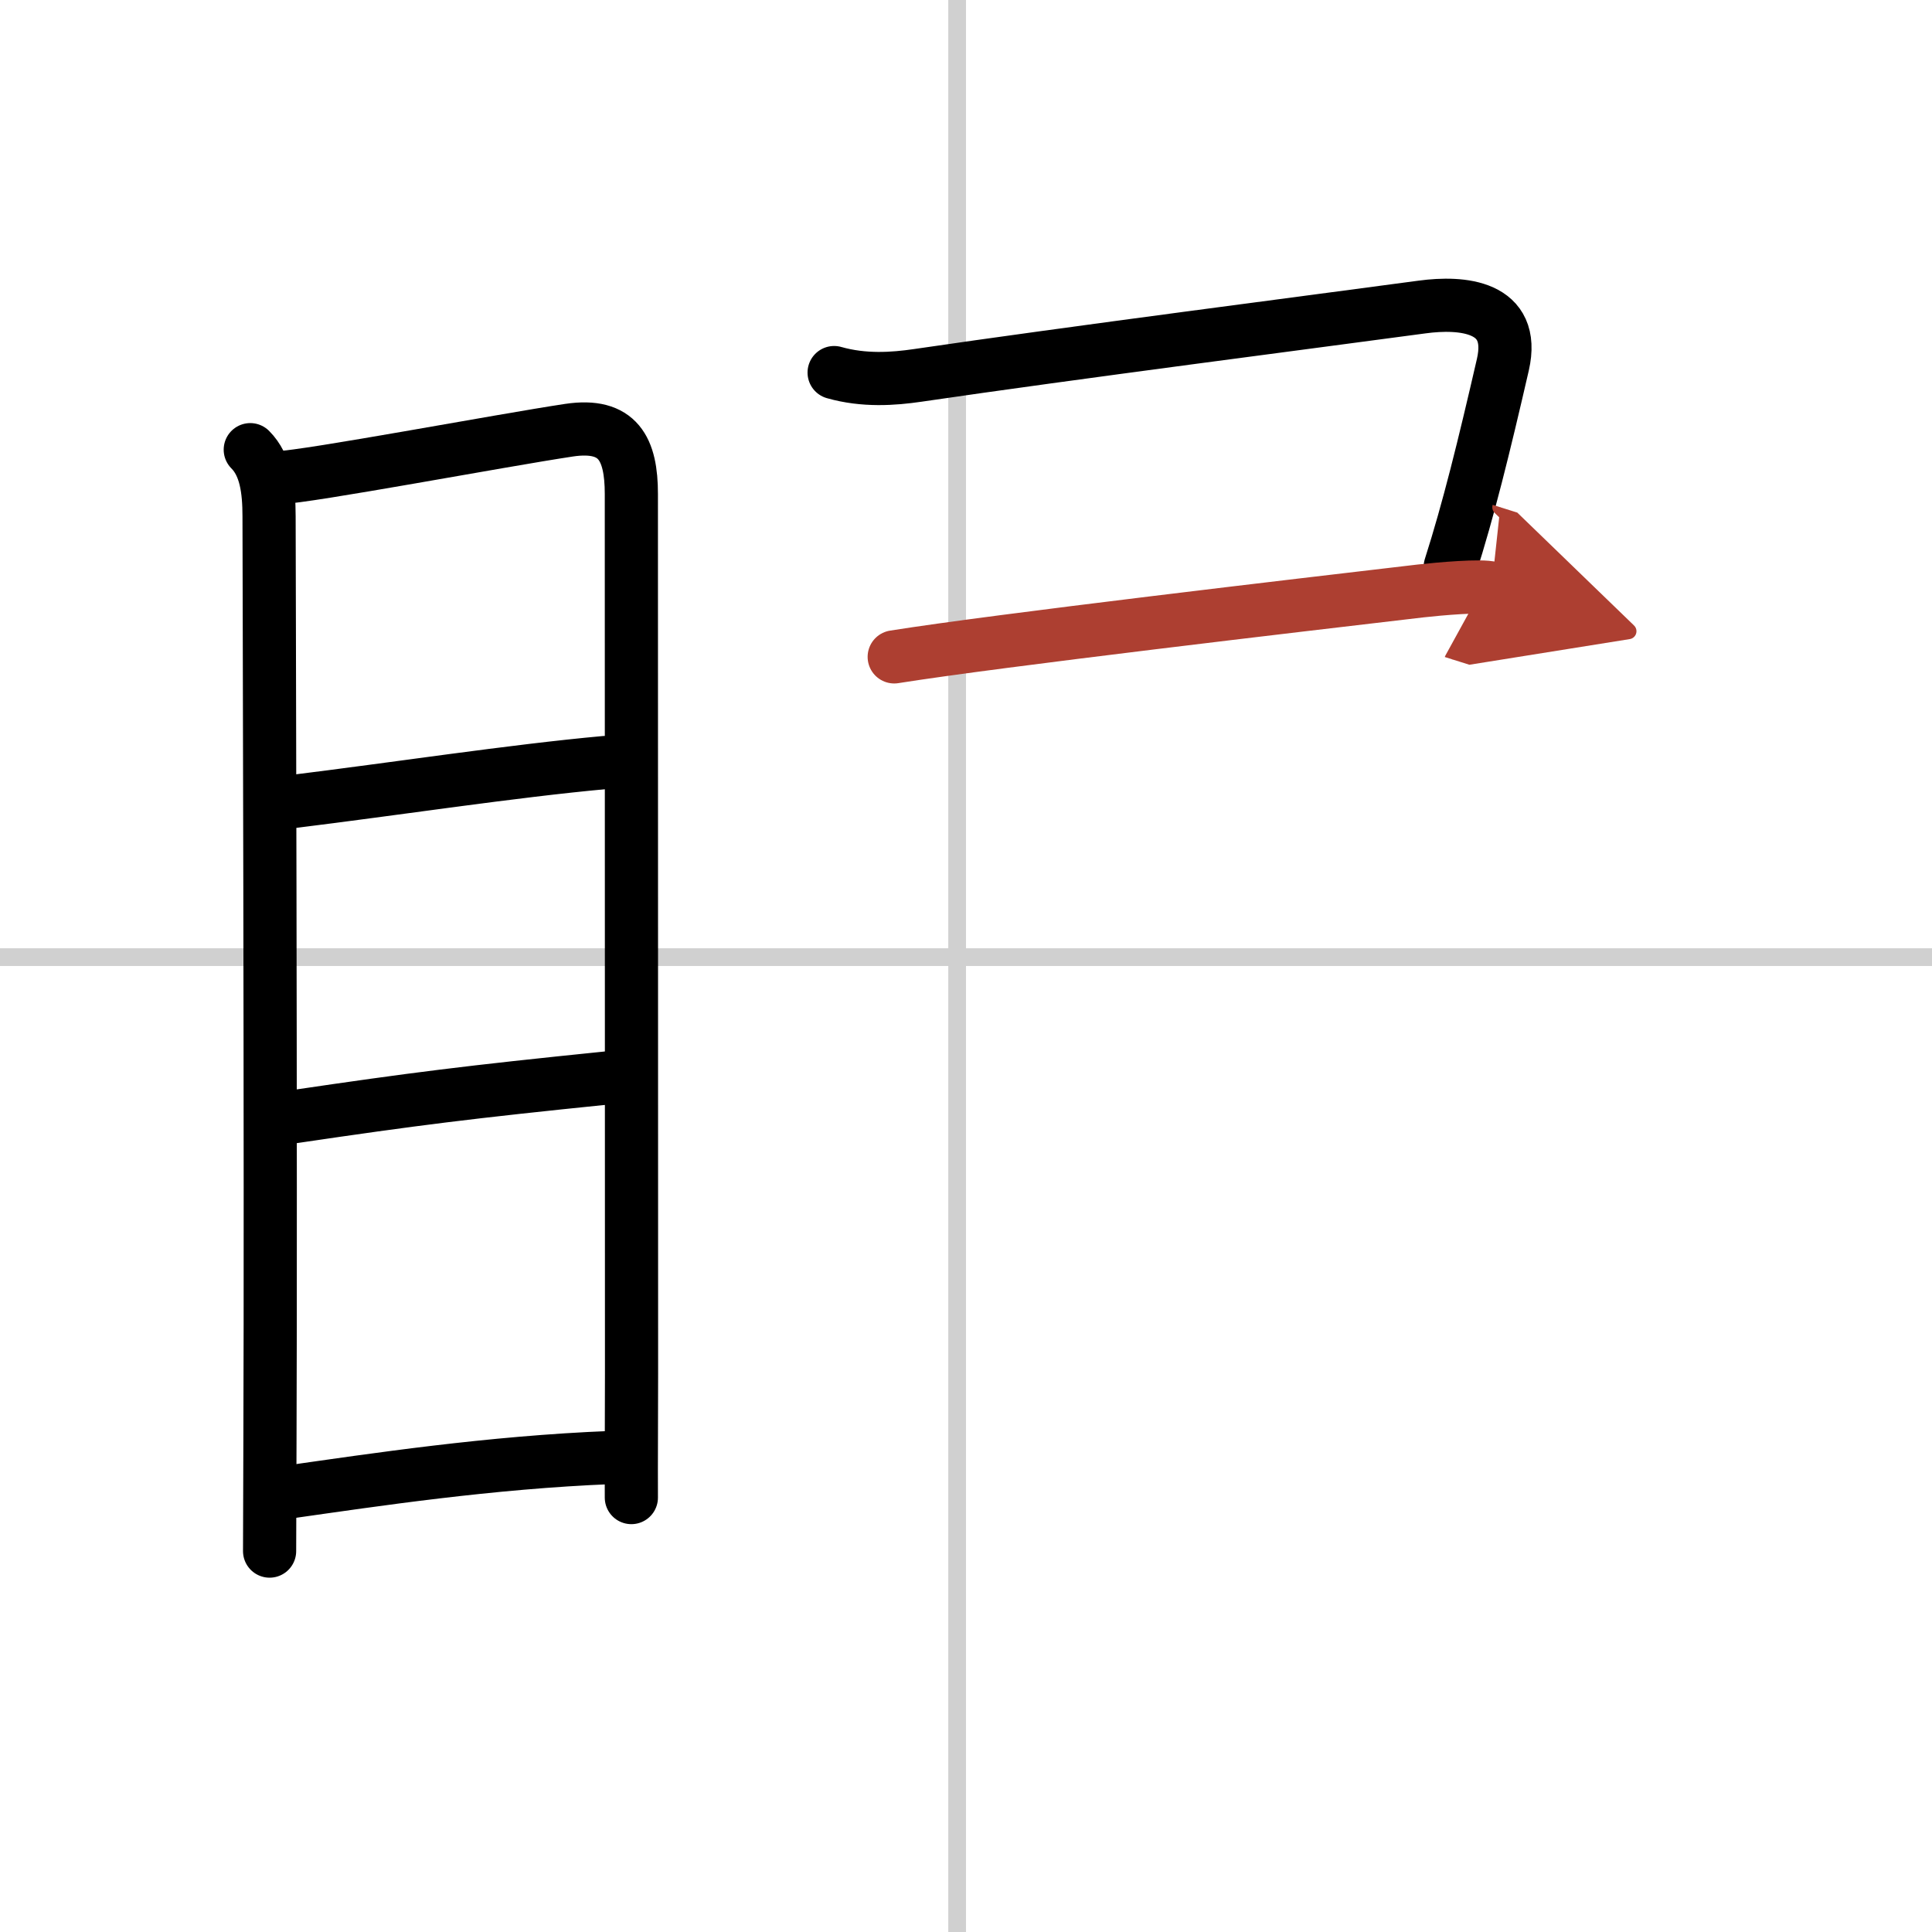
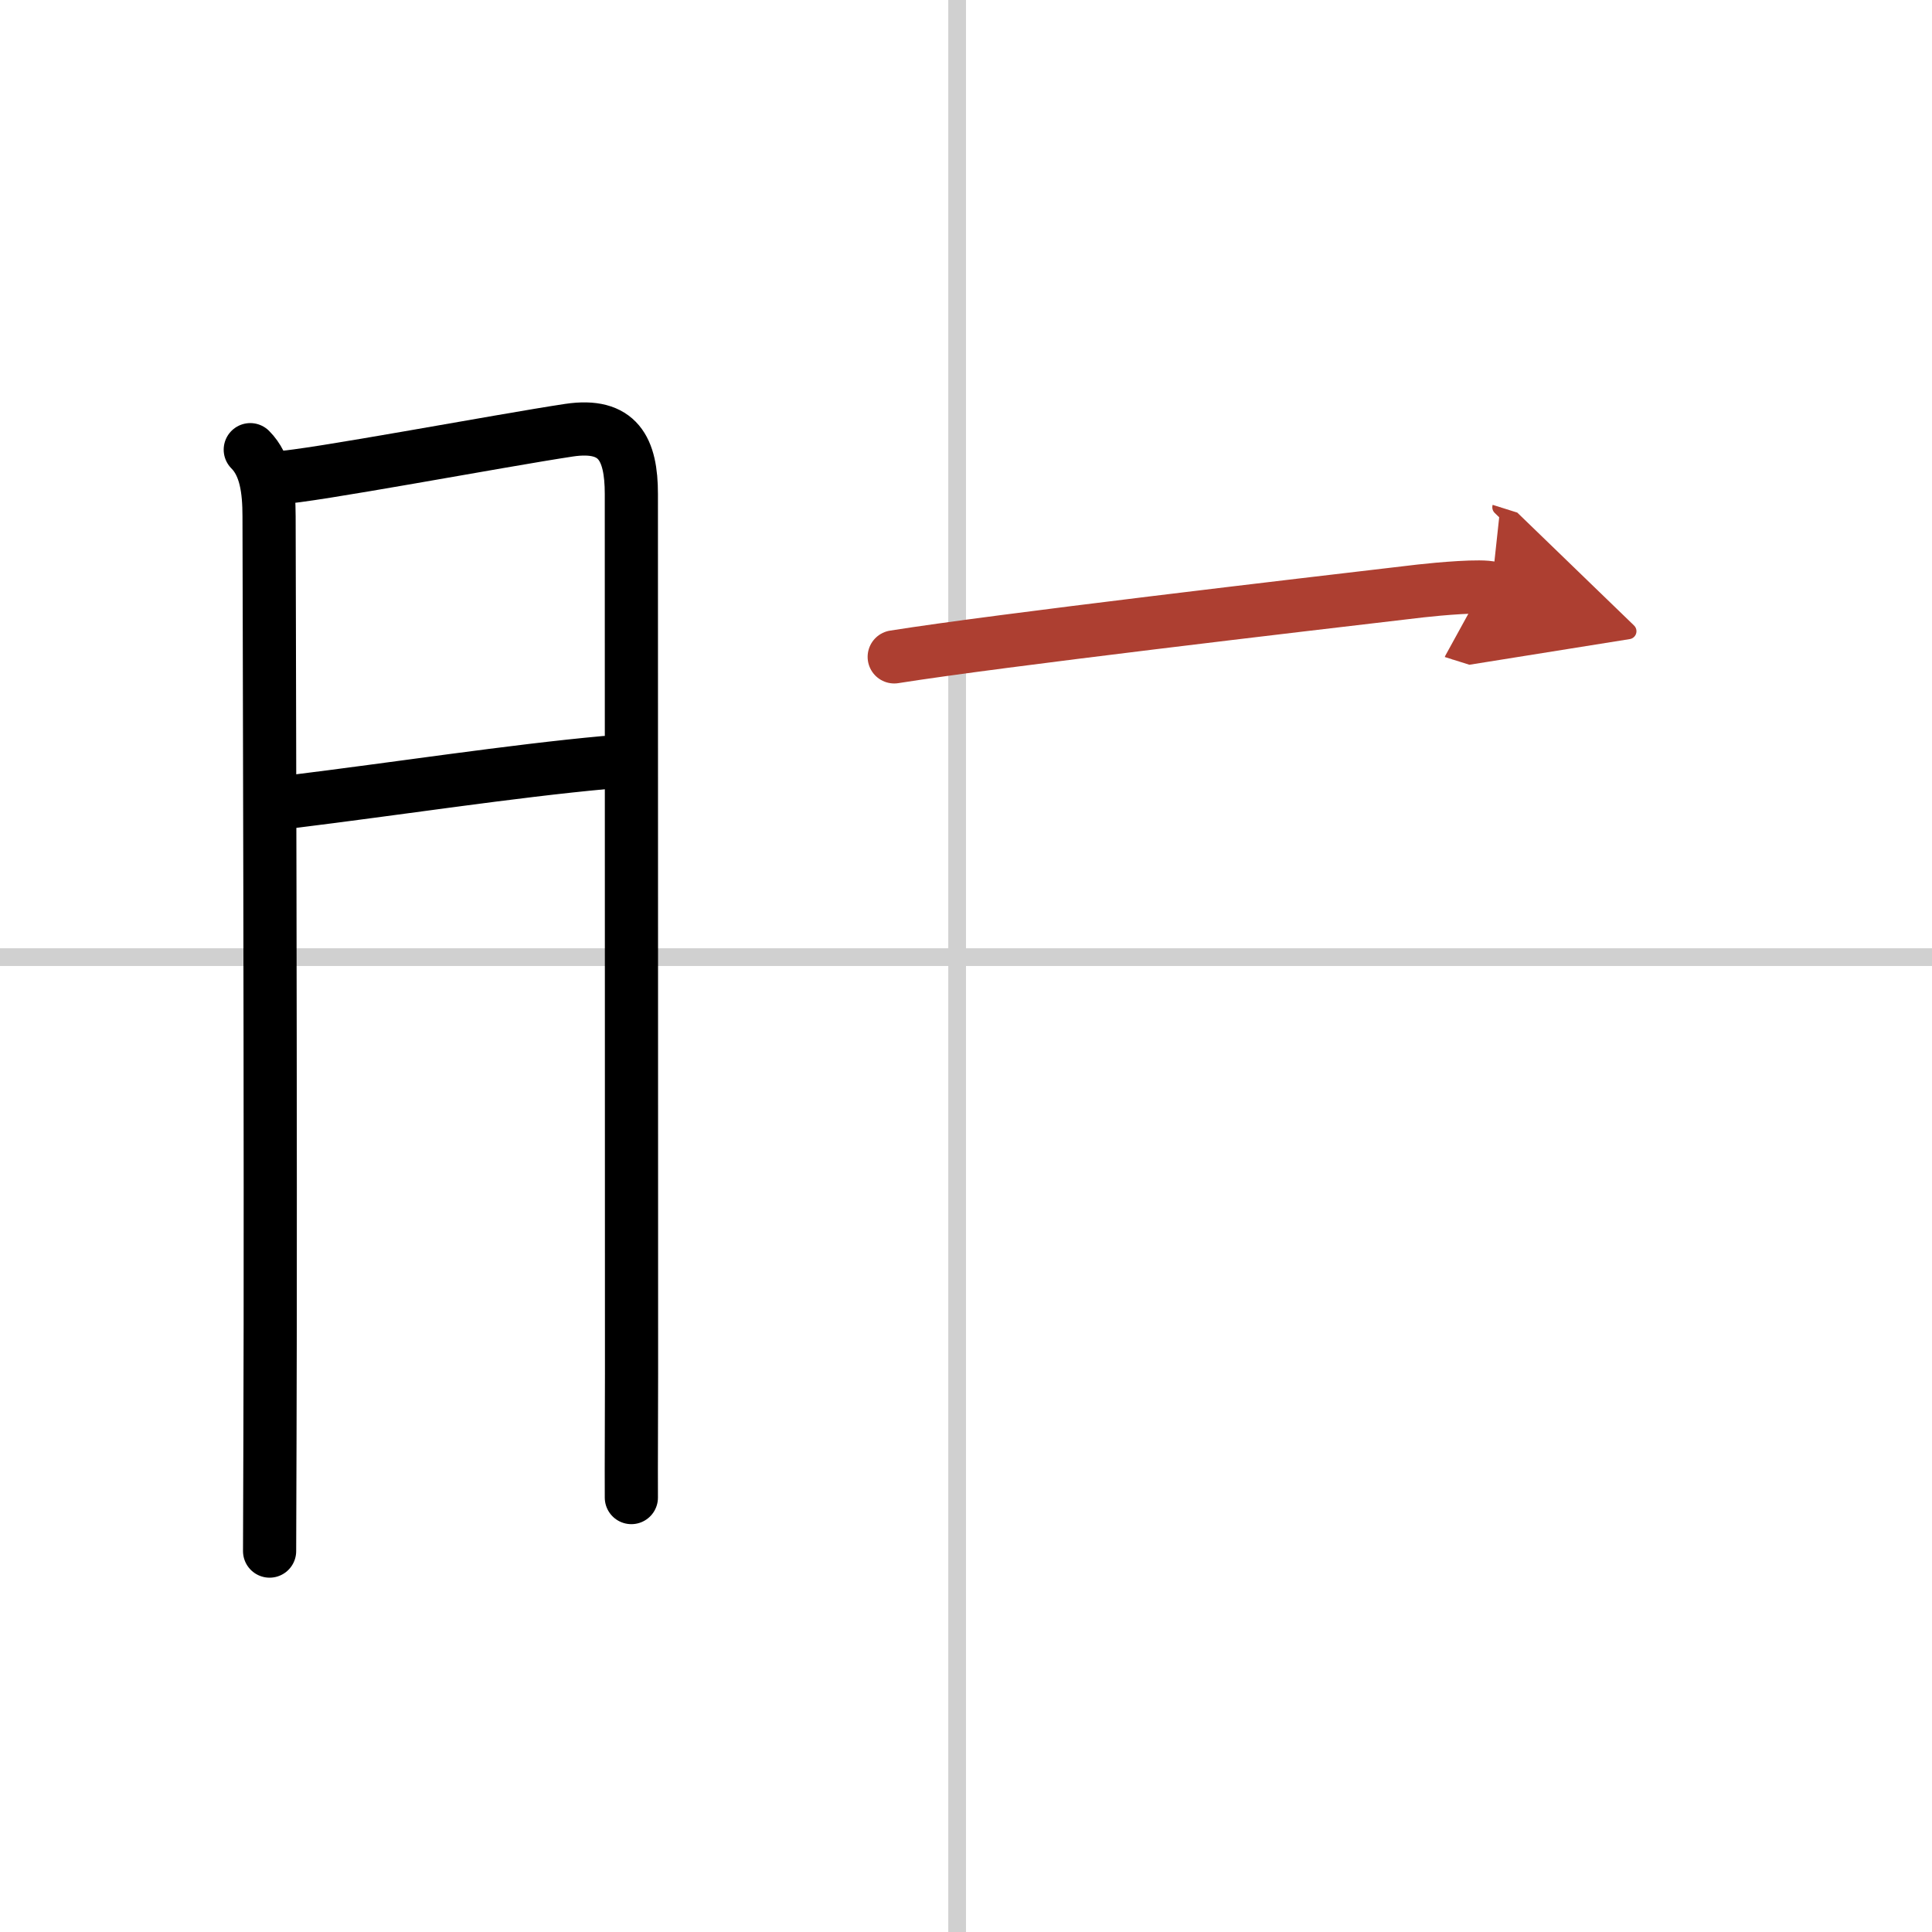
<svg xmlns="http://www.w3.org/2000/svg" width="400" height="400" viewBox="0 0 109 109">
  <defs>
    <marker id="a" markerWidth="4" orient="auto" refX="1" refY="5" viewBox="0 0 10 10">
      <polyline points="0 0 10 5 0 10 1 5" fill="#ad3f31" stroke="#ad3f31" />
    </marker>
  </defs>
  <g fill="none" stroke="#000" stroke-linecap="round" stroke-linejoin="round" stroke-width="3">
-     <rect width="100%" height="100%" fill="#fff" stroke="#fff" />
    <line x1="54" x2="54" y2="109" stroke="#d0d0d0" stroke-width="1" />
    <line x2="109" y1="54" y2="54" stroke="#d0d0d0" stroke-width="1" />
    <path d="m14.12 25.37c0.88 0.88 1.06 2.27 1.06 3.76 0 1.2 0.11 37.19 0.05 52.12-0.01 3.73-0.02 6.11-0.02 6.26" />
    <path d="m15.72 26.95c1.66-0.05 12.54-2.1 16.39-2.68 2.77-0.41 3.51 1.06 3.51 3.6 0 6 0.01 32.5 0.01 49.62 0 2.77-0.02 4.88-0.01 7" />
    <path d="m16.44 45.23c5.93-0.73 12.44-1.73 17.7-2.21" />
-     <path d="m16.59 63c6.78-1 9.78-1.38 17.73-2.19" />
-     <path d="m16.33 84.17c4.73-0.67 11.3-1.67 18.18-1.94" />
-     <path d="m47.06 21.02c1.69 0.48 3.34 0.36 4.71 0.16 8.64-1.27 22.47-3.05 28.47-3.86 2.22-0.3 5.31-0.08 4.55 3.25-1.09 4.73-1.94 8.18-2.97 11.41" />
    <path d="m50.45 37.06c5.92-0.94 22.88-2.92 29.7-3.72 1.07-0.12 3.46-0.33 4-0.16" marker-end="url(#a)" stroke="#ad3f31" />
  </g>
</svg>